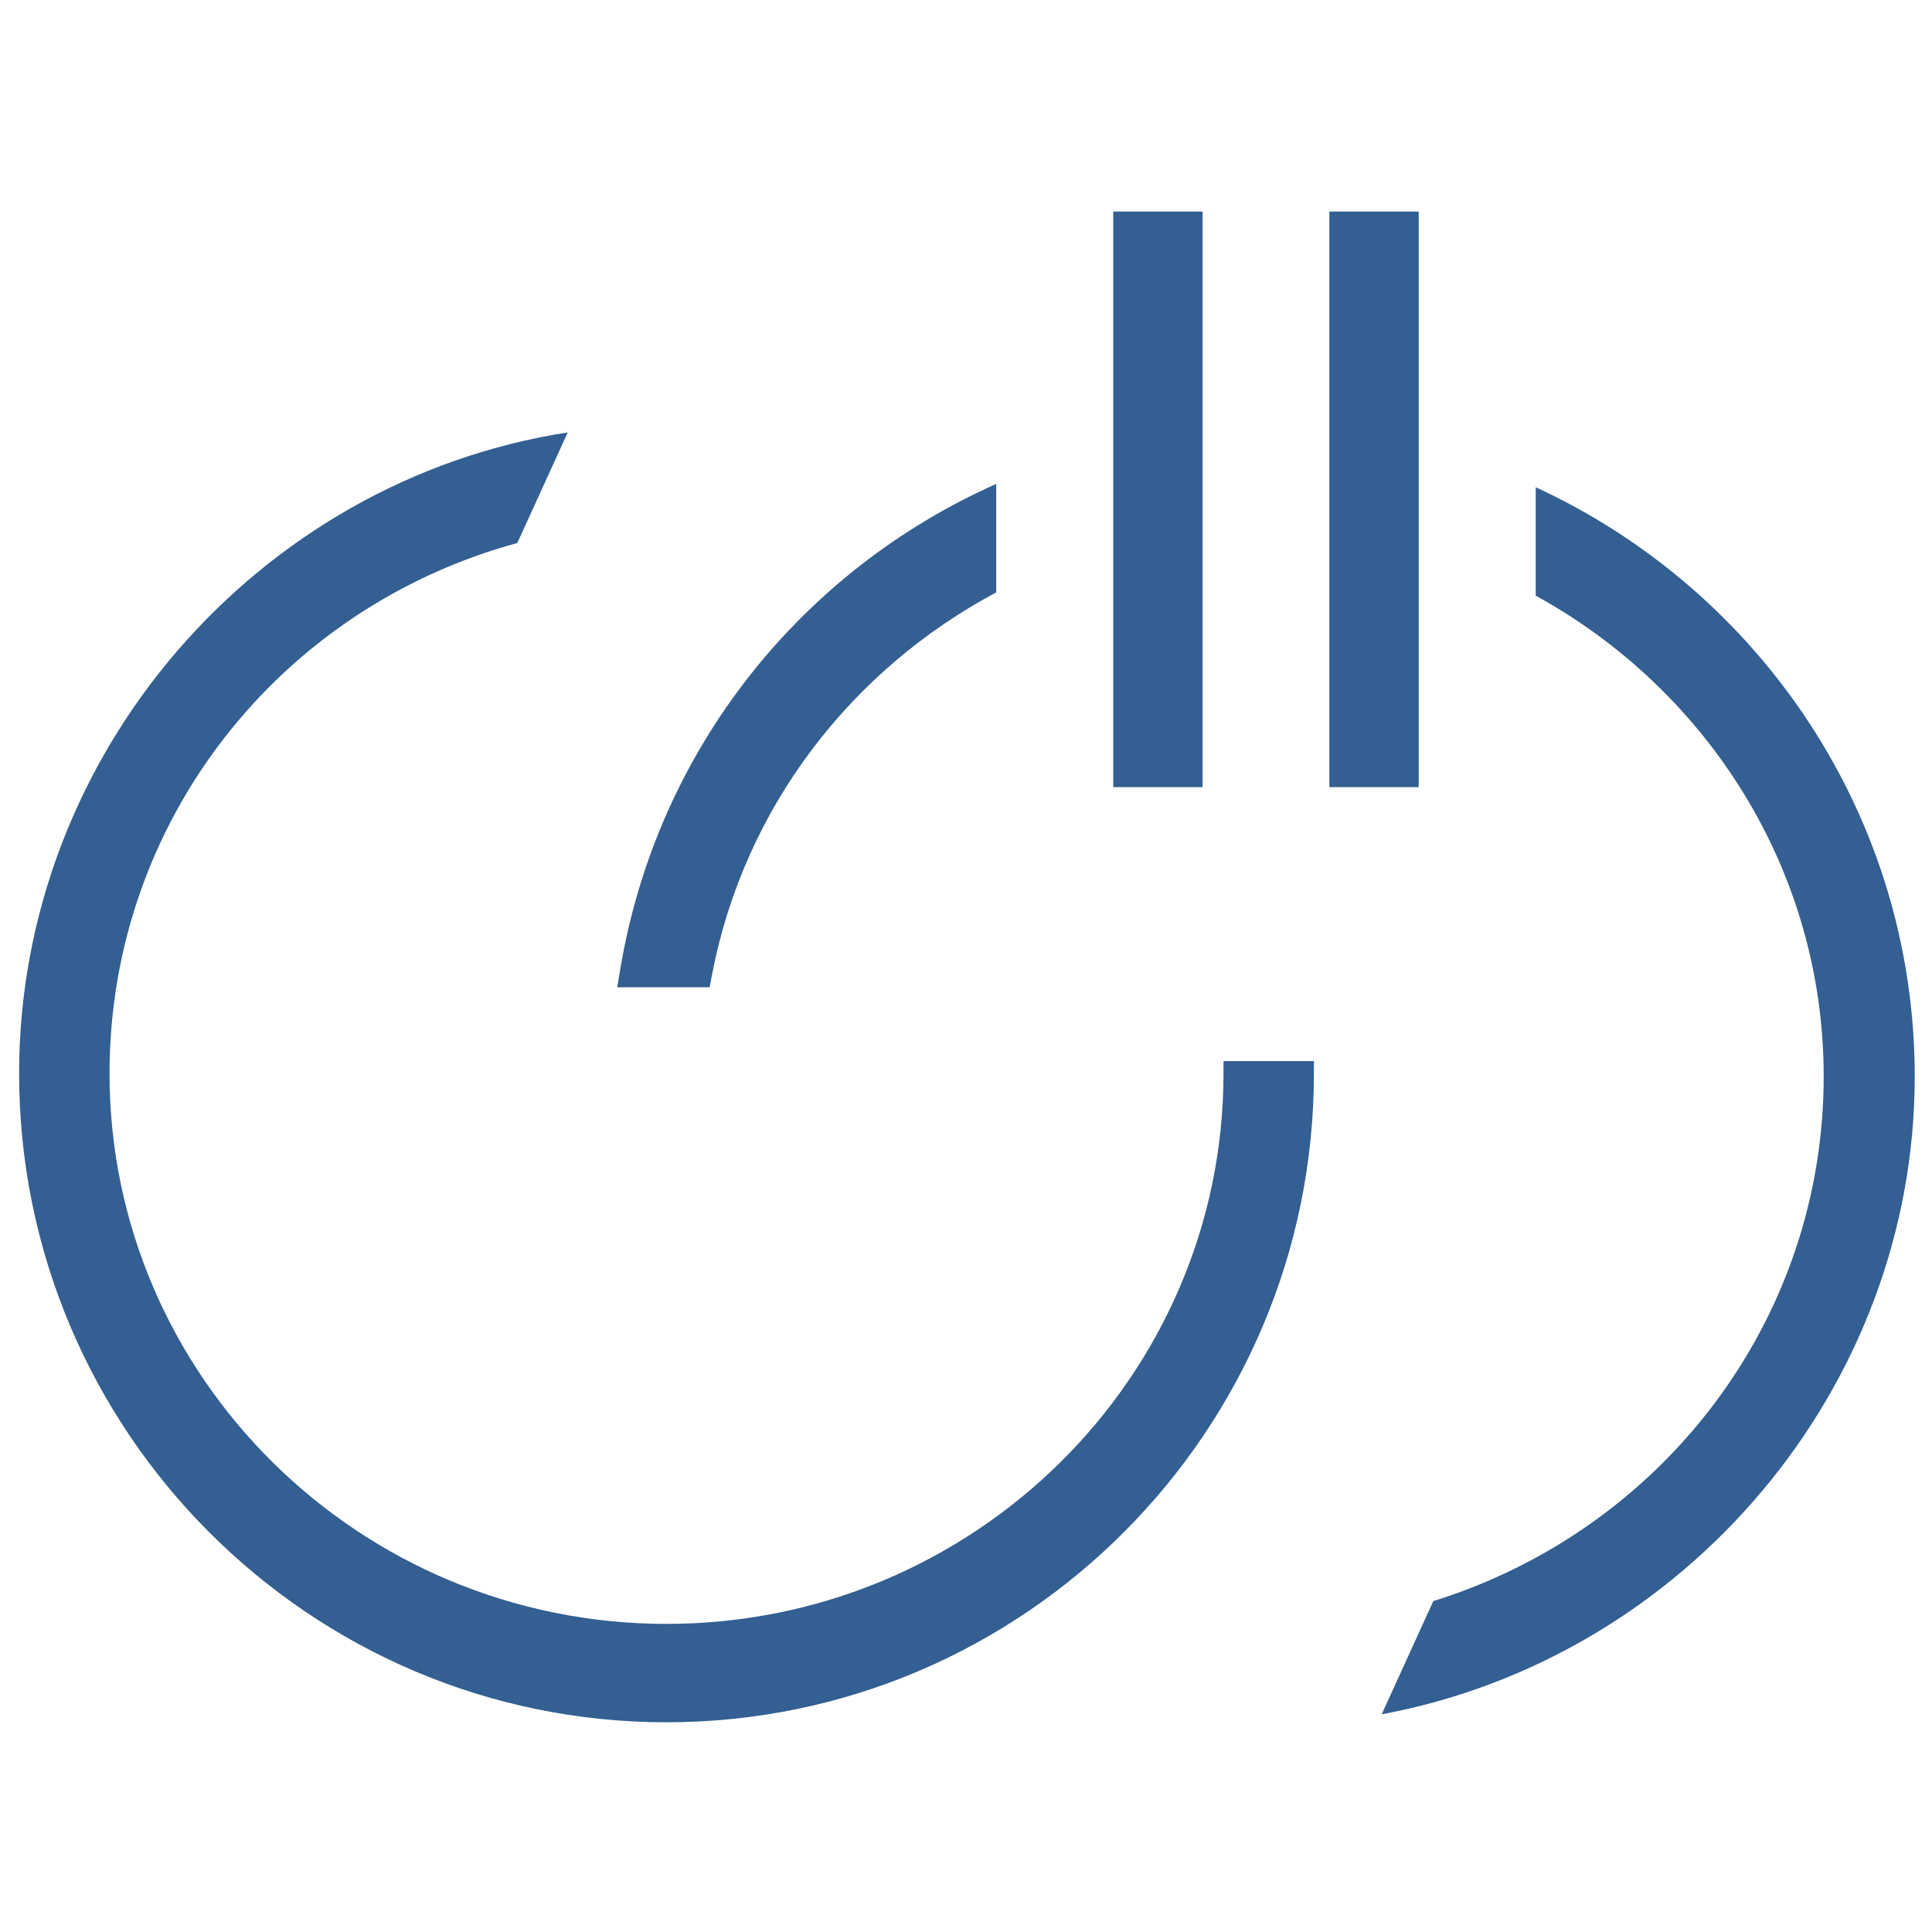
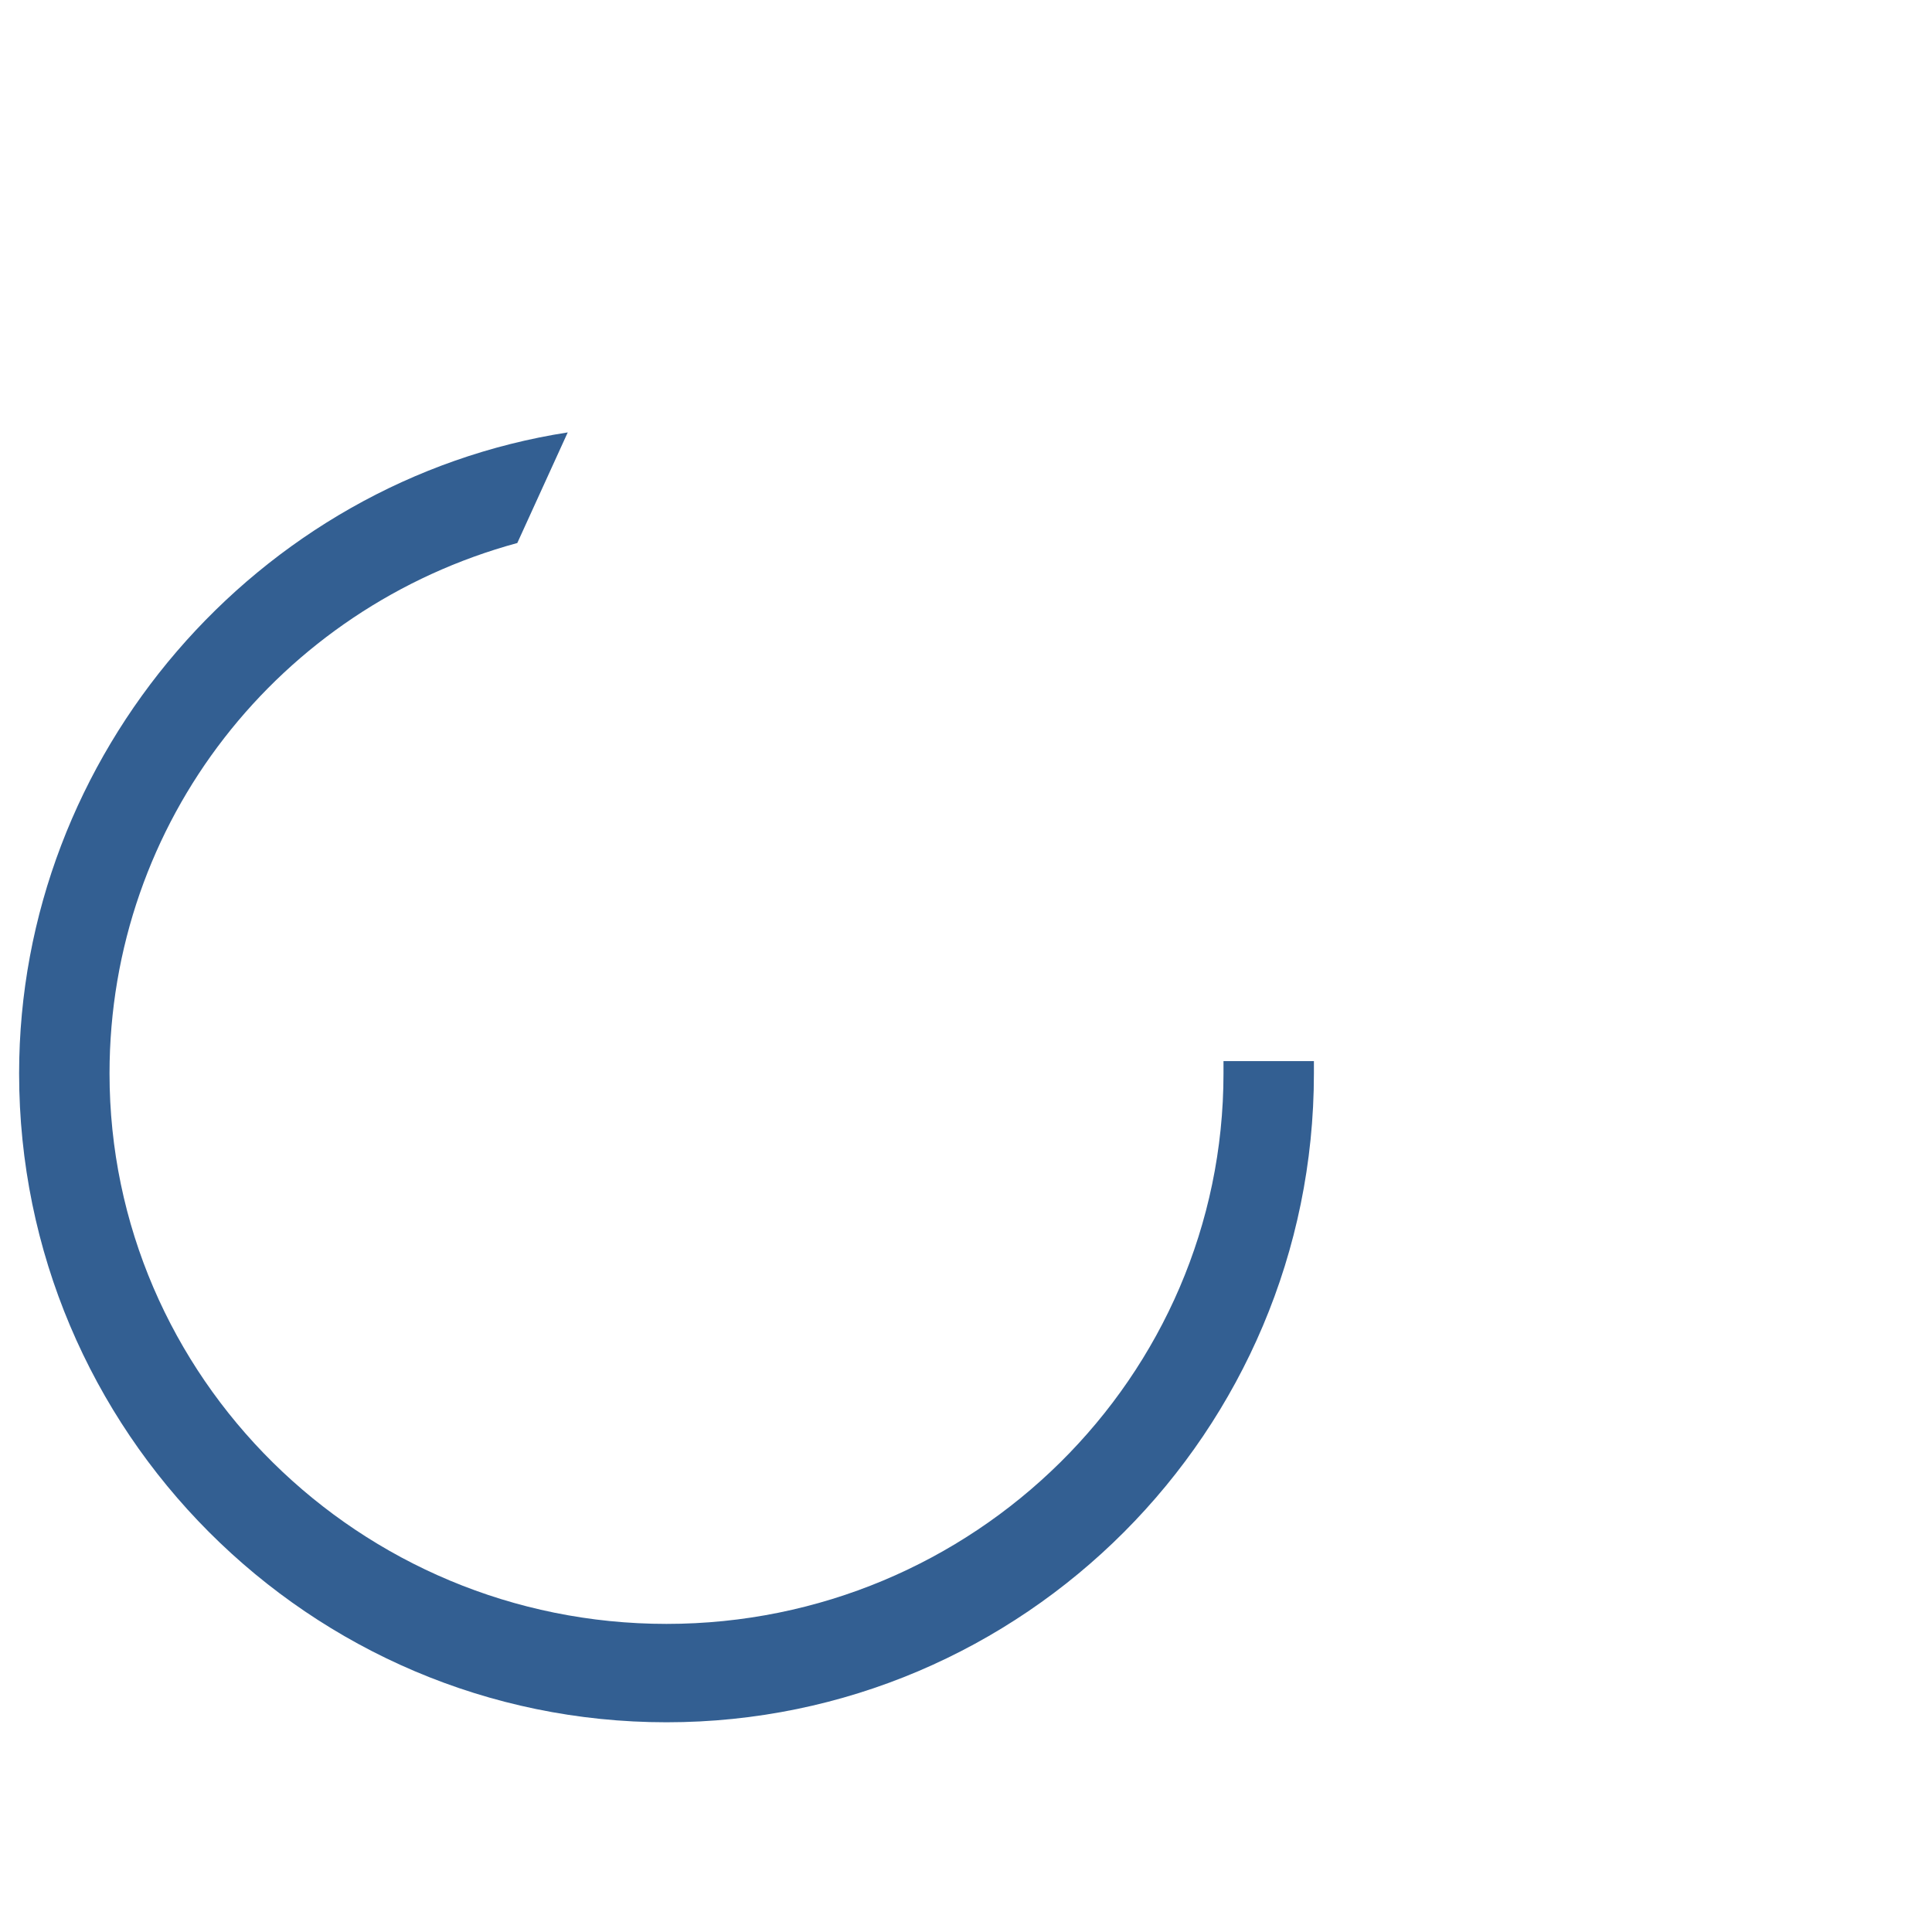
<svg xmlns="http://www.w3.org/2000/svg" id="uuid-c6274ab9-50e0-436c-abe3-7bc7cb1193a7" data-name="Ebene 2" width="1024" height="1024" viewBox="0 0 1024 1024">
  <g id="uuid-49d52400-2d19-4ba0-afa6-6c750db877a2" data-name="Ebene 1">
    <g id="uuid-e56e901b-c1e1-4f58-90fa-9033e1481959" data-name="ALTERNATIV SIGNET OÖ">
      <g>
        <g>
-           <rect x="590.042" y="112.135" width="47.351" height="305.061" style="fill: #335f92;" />
-           <rect x="704.596" y="112.135" width="47.351" height="305.061" style="fill: #335f92;" />
-         </g>
+           </g>
        <path d="M648.476,562.416v6.517c0,160.876-132.436,291.765-295.216,291.765S58.051,729.809,58.051,568.933c0-133.458,90.055-246.836,216.129-281.127l26.732-58.622C136.176,254.759,10.129,399.818,10.129,568.933c0,189.626,153.929,343.911,343.131,343.911s343.138-154.279,343.138-343.911v-6.517s-47.922,0-47.922 0Z" style="fill: #335f92;" />
        <g>
-           <path d="M528.017,256.494c-102.685,45.643-179.437,139.834-199.169,256.62l-1.715,10.175h48.978l1.318-6.86c17.021-88.696,74.043-161.677,150.587-202.437v-57.499Z" style="fill: #335f92;" />
-           <path d="M813.965,258.25v57.465c90.963,49.954,152.631,145.442,152.631,254.852,0,129.423-85.657,240.319-206.909,278.04l-27.364,60.014c160.728-29.899,282.525-172.692,282.525-338.054.007-138.3-82.415-257.723-200.883-312.317Z" style="fill: #335f92;" />
-         </g>
+           </g>
      </g>
    </g>
    <rect width="1024" height="1024" style="fill: none;" />
  </g>
</svg>